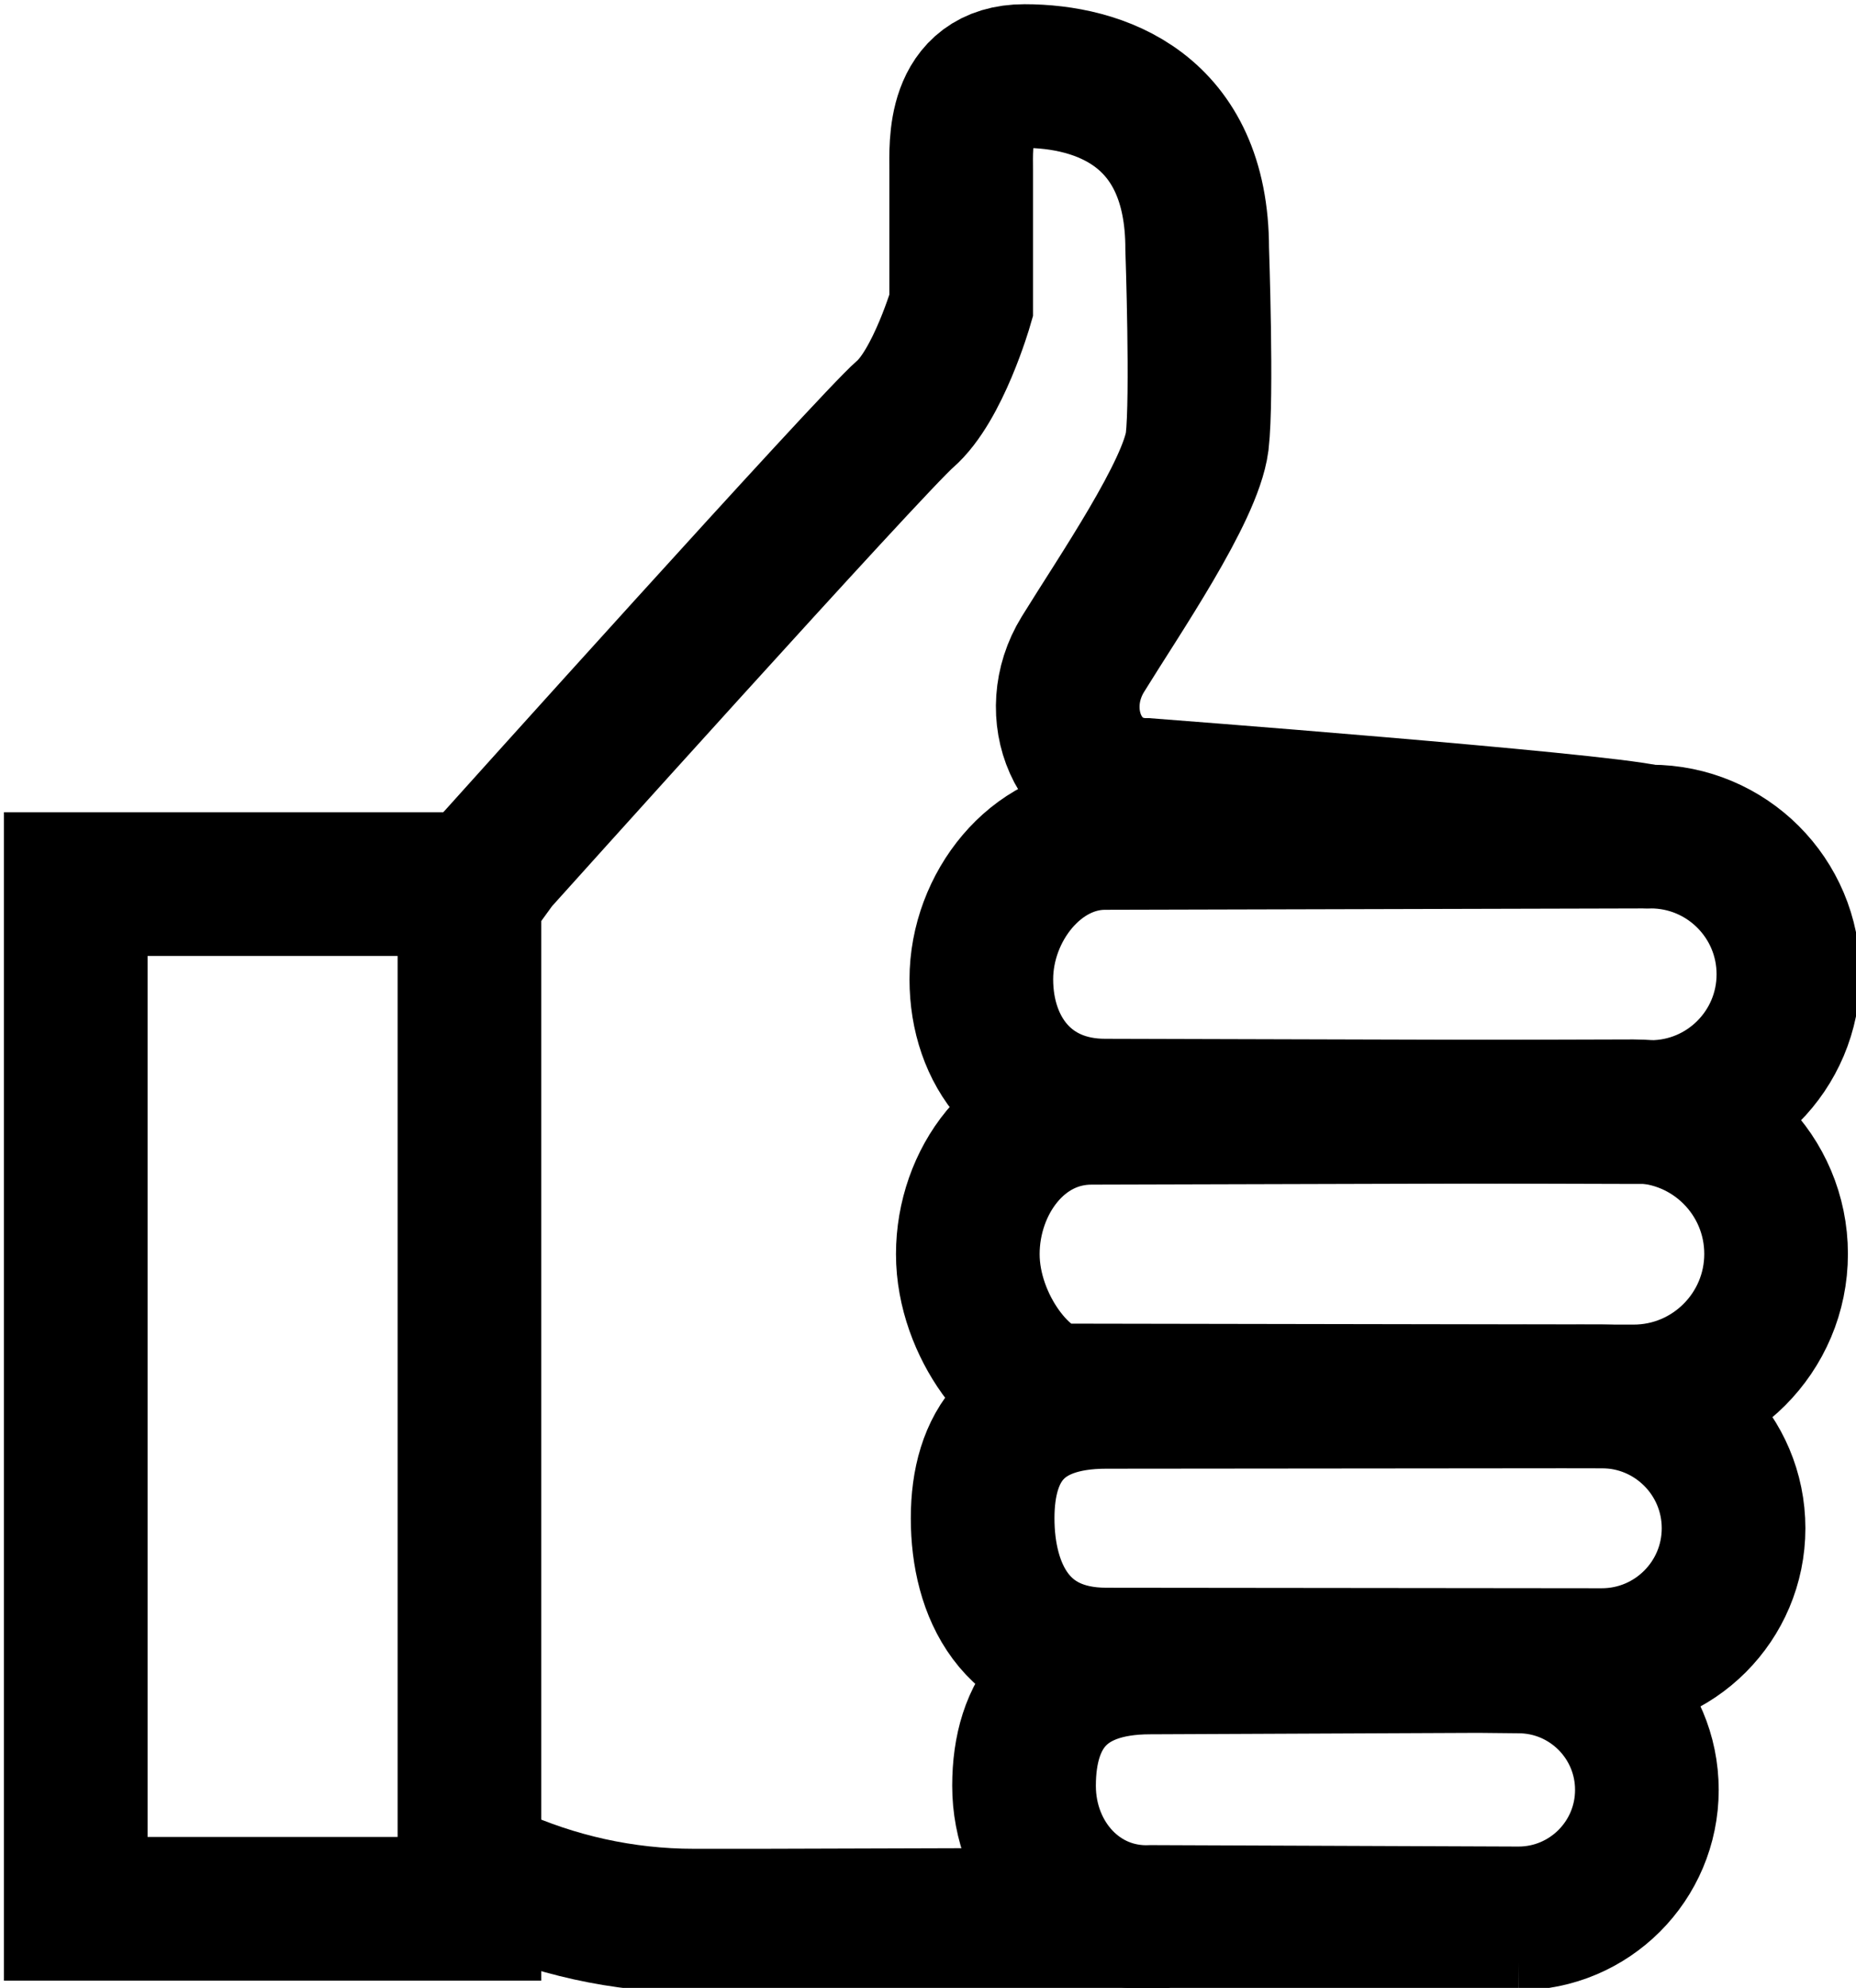
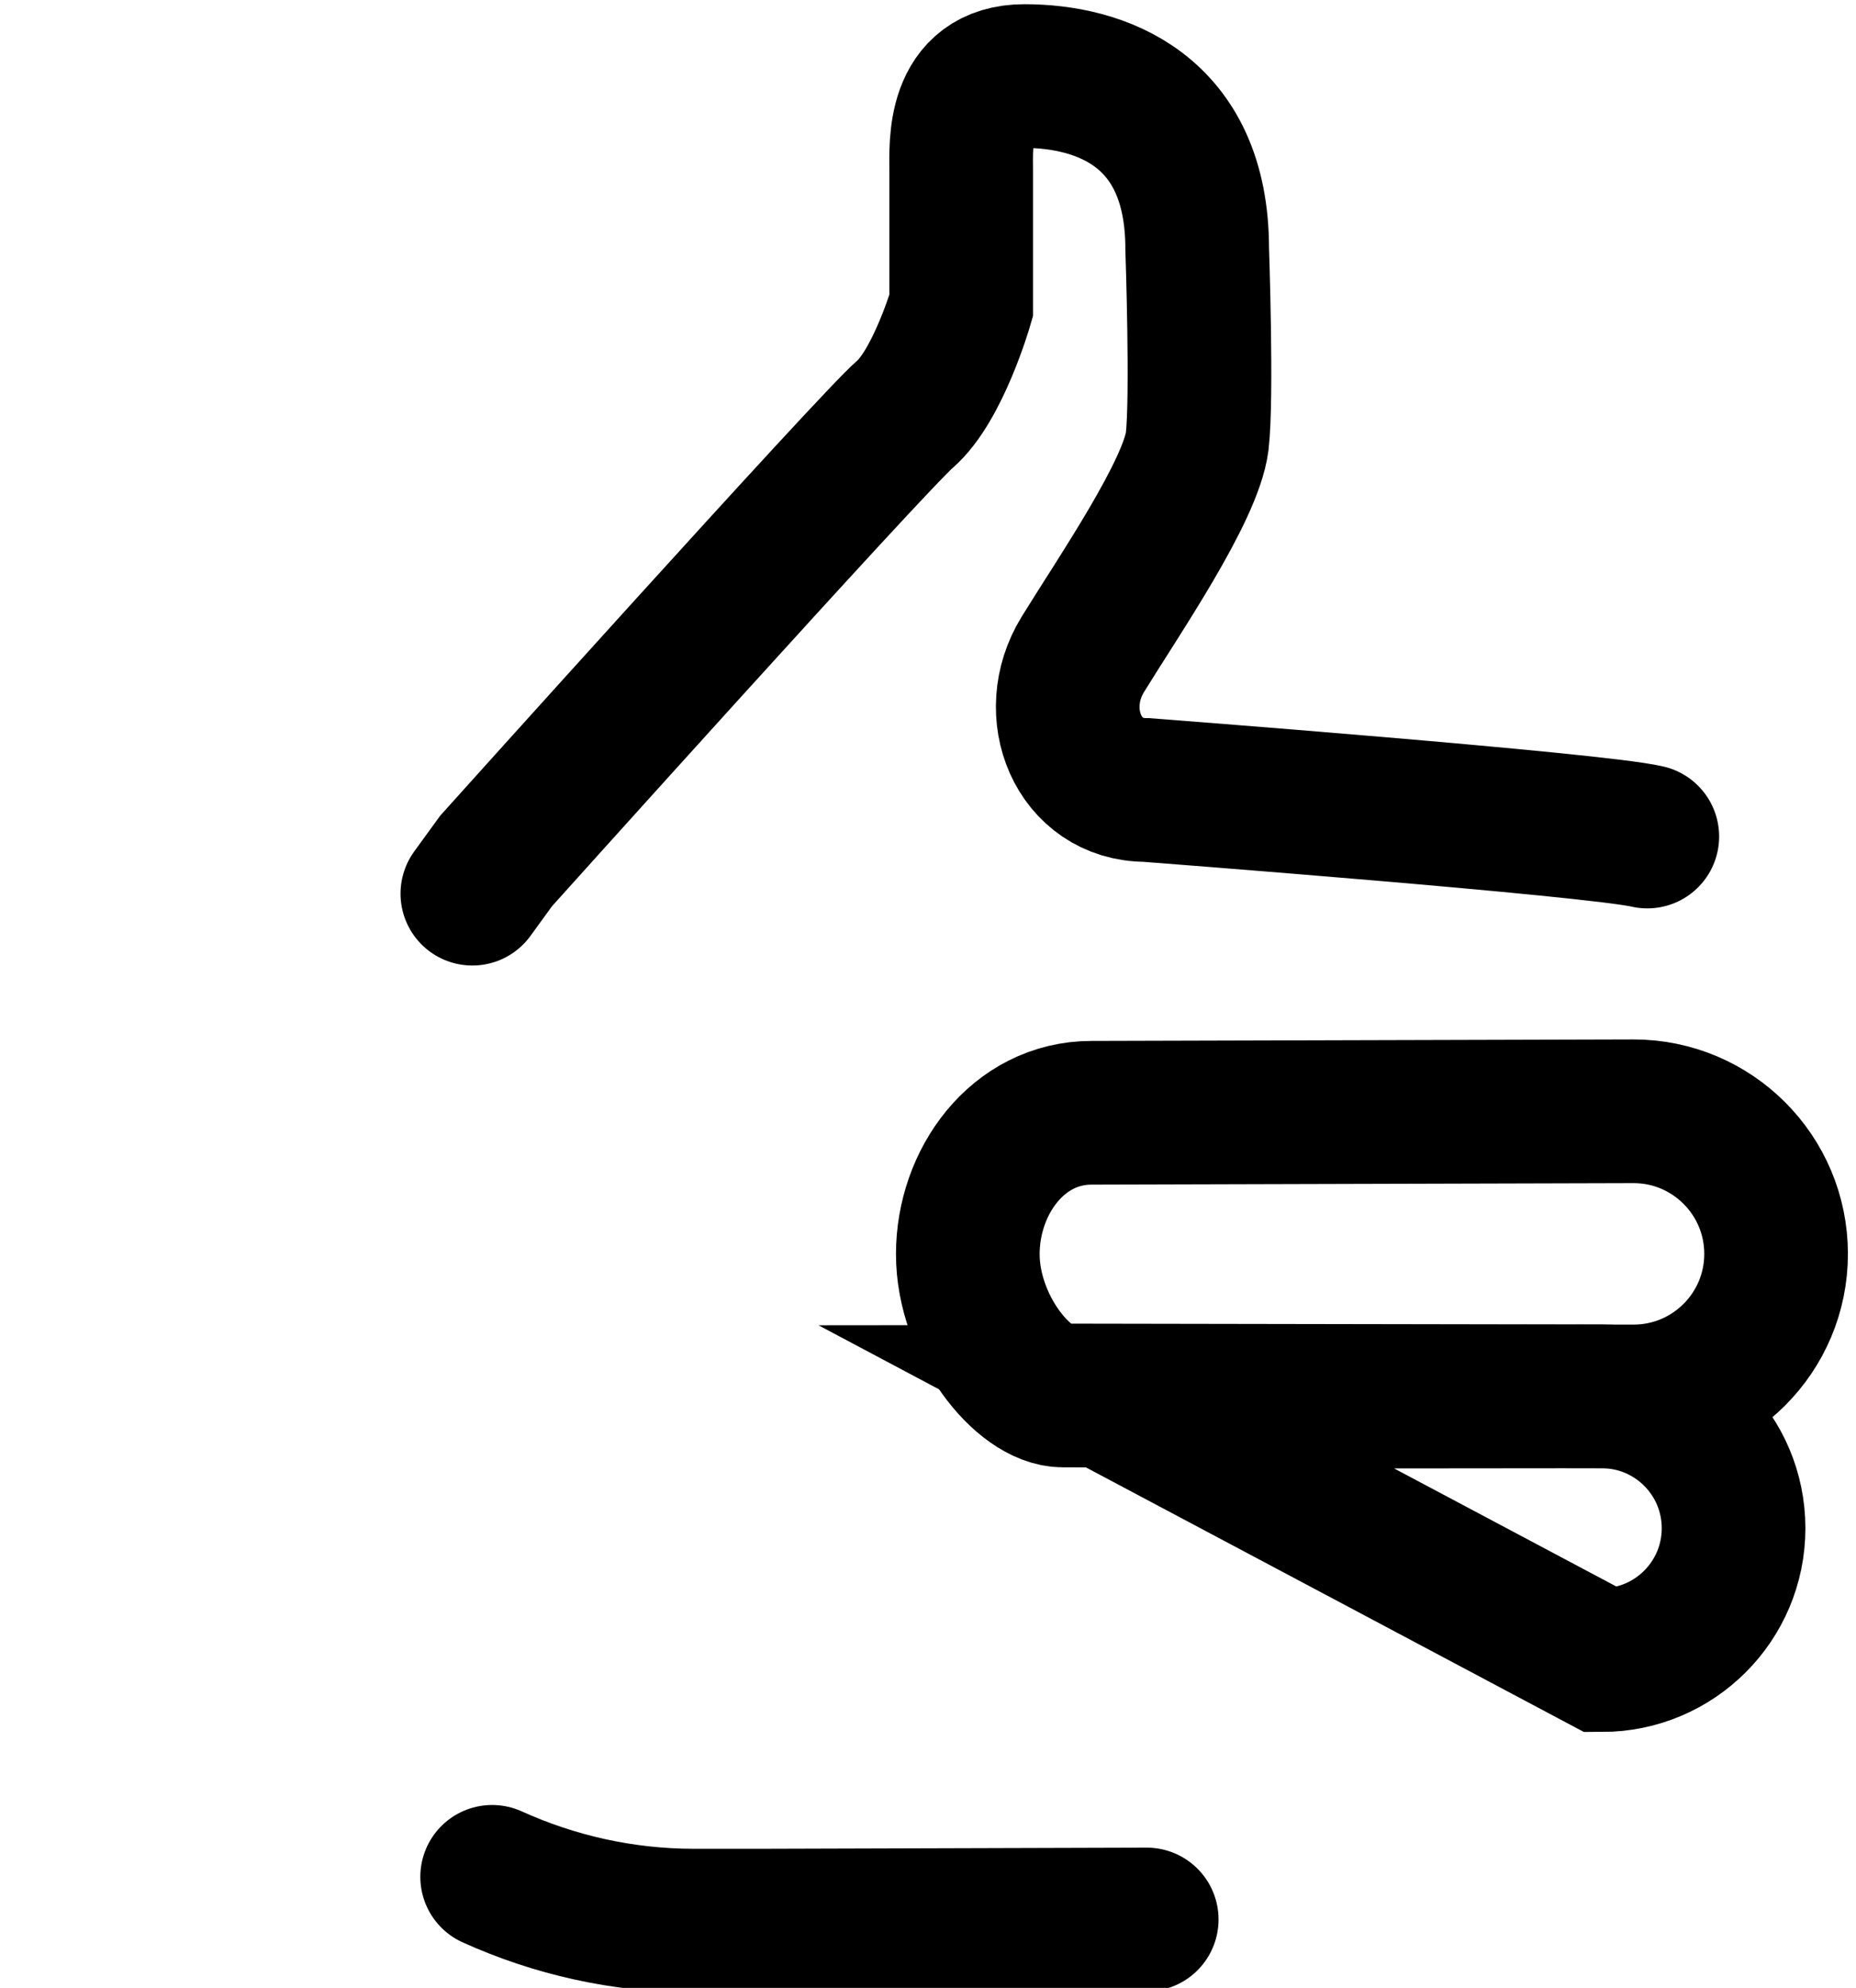
<svg xmlns="http://www.w3.org/2000/svg" xmlns:ns1="http://www.inkscape.org/namespaces/inkscape" xmlns:ns2="http://sodipodi.sourceforge.net/DTD/sodipodi-0.dtd" width="30.684" height="32.855" viewBox="0 0 30.684 32.855" id="svg3874" version="1.1" ns1:version="0.92.5 (2060ec1f9f, 2020-04-08)" ns2:docname="Arguments-pour_2025_bis.svg">
  <defs id="defs3876" />
  <ns2:namedview id="base" pagecolor="#ffffff" bordercolor="#666666" borderopacity="1.0" ns1:pageopacity="0.0" ns1:pageshadow="2" ns1:zoom="1.9999999" ns1:cx="33.881073" ns1:cy="-26.2992" ns1:document-units="px" ns1:current-layer="layer1" showgrid="false" fit-margin-top="0" fit-margin-right="0" fit-margin-bottom="0" fit-margin-left="0" ns1:window-width="1848" ns1:window-height="1016" ns1:window-x="72" ns1:window-y="27" ns1:window-maximized="1" />
  <g ns1:label="Calque 1" ns1:groupmode="layer" id="layer1" transform="translate(-621.238,-154.911)">
    <g transform="matrix(0.76,0,0,0.76,230.455,-265.43)" id="g839-3" style="fill:none;fill-opacity:1;stroke:#000000;stroke-opacity:1">
      <g style="fill:none;fill-opacity:1;stroke:#000000;stroke-width:2.5;stroke-miterlimit:10;stroke-dasharray:none;stroke-opacity:1" transform="matrix(1.25,0,0,-1.25,524.894,593.895)" id="g46">
        <path ns1:connector-curvature="0" id="path48" style="fill:none;fill-opacity:1;stroke:#000000;stroke-width:2.5;stroke-linecap:round;stroke-linejoin:miter;stroke-miterlimit:10;stroke-dasharray:none;stroke-opacity:1" d="m 0,0 c 1.078,-0.488 2.267,-0.762 3.511,-0.762 h 1.162 l 6.718,0.02" />
      </g>
      <g style="fill:none;fill-opacity:1;stroke:#000000;stroke-width:2.5;stroke-miterlimit:10;stroke-dasharray:none;stroke-opacity:1" transform="matrix(1.25,0,0,-1.25,550.022,571.272)" id="g50">
        <path ns1:connector-curvature="0" id="path52" style="fill:none;fill-opacity:1;stroke:#000000;stroke-width:2.5;stroke-linecap:round;stroke-linejoin:miter;stroke-miterlimit:10;stroke-dasharray:none;stroke-opacity:1" d="m 0,0 c -0.925,0.216 -8.72,0.81 -8.72,0.81 -1.181,0 -1.733,1.338 -1.102,2.361 0.631,1.024 1.876,2.835 1.989,3.702 0.089,0.761 0,3.352 0,3.352 0,2.434 -1.706,3.005 -3.005,3.005 -1.176,0 -1.102,-1.188 -1.102,-1.634 V 10.613 9.235 c 0,0 -0.403,-1.391 -0.98,-1.89 -0.578,-0.499 -7.113,-7.769 -7.113,-7.769 l -0.414,-0.57" />
      </g>
      <g style="fill:none;fill-opacity:1;stroke:#000000;stroke-width:2.5;stroke-miterlimit:10;stroke-dasharray:none;stroke-opacity:1" transform="matrix(1.25,0,0,-1.25,547.219,594.799)" id="g54">
-         <path ns1:connector-curvature="0" id="path56" style="fill:none;fill-opacity:1;stroke:#000000;stroke-width:2.5;stroke-linecap:round;stroke-linejoin:miter;stroke-miterlimit:10;stroke-dasharray:none;stroke-opacity:1" d="m 0,0 c 1.235,0 2.235,1.001 2.235,2.236 0,1.234 -1,2.235 -2.235,2.235 L -0.699,4.478 -6.412,4.453 c -1.551,0 -2.192,-0.864 -2.192,-2.146 0,-1.282 0.955,-2.338 2.226,-2.282 L 0.003,0 Z" />
-       </g>
+         </g>
      <g style="fill:none;fill-opacity:1;stroke:#000000;stroke-width:2.5;stroke-miterlimit:10;stroke-dasharray:none;stroke-opacity:1" transform="matrix(1.25,0,0,-1.25,549.499,577.264)" id="g58">
-         <path ns1:connector-curvature="0" id="path60" style="fill:none;fill-opacity:1;stroke:#000000;stroke-width:2.5;stroke-linecap:round;stroke-linejoin:miter;stroke-miterlimit:10;stroke-dasharray:none;stroke-opacity:1" d="m 0,0 -9.019,0.025 c -1.37,0 -2.152,1.026 -2.152,2.285 0,1.259 0.956,2.459 2.152,2.459 l 9.486,0.024 h 0.01 C 1.801,4.793 2.874,3.721 2.874,2.397 2.874,1.073 1.801,0 0.477,0 Z" />
-       </g>
+         </g>
      <g style="fill:none;fill-opacity:1;stroke:#000000;stroke-width:2.5;stroke-miterlimit:10;stroke-dasharray:none;stroke-opacity:1" transform="matrix(1.25,0,0,-1.25,537.311,583.427)" id="g62">
        <path ns1:connector-curvature="0" id="path64" style="fill:none;fill-opacity:1;stroke:#000000;stroke-width:2.5;stroke-linecap:round;stroke-linejoin:miter;stroke-miterlimit:10;stroke-dasharray:none;stroke-opacity:1" d="m 0,0 c -0.687,0 -1.656,1.2 -1.656,2.459 0,1.259 0.869,2.459 2.152,2.459 L 9.93,4.944 c 1.369,0 2.48,-1.111 2.48,-2.481 0,-1.369 -1.111,-2.48 -2.48,-2.48 z" />
      </g>
      <g style="fill:none;fill-opacity:1;stroke:#000000;stroke-width:2.5;stroke-miterlimit:10;stroke-dasharray:none;stroke-opacity:1" transform="matrix(1.25,0,0,-1.25,549.031,589.182)" id="g66">
-         <path ns1:connector-curvature="0" id="path68" style="fill:none;fill-opacity:1;stroke:#000000;stroke-width:2.5;stroke-linecap:round;stroke-linejoin:miter;stroke-miterlimit:10;stroke-dasharray:none;stroke-opacity:1" d="M 0,0 C 1.267,0 2.294,1.027 2.294,2.294 2.294,3.562 1.267,4.588 0,4.588 L -8.622,4.58 c -1.556,0 -2.152,-0.852 -2.152,-2.112 0,-1.259 0.571,-2.459 2.152,-2.459 z" />
+         <path ns1:connector-curvature="0" id="path68" style="fill:none;fill-opacity:1;stroke:#000000;stroke-width:2.5;stroke-linecap:round;stroke-linejoin:miter;stroke-miterlimit:10;stroke-dasharray:none;stroke-opacity:1" d="M 0,0 C 1.267,0 2.294,1.027 2.294,2.294 2.294,3.562 1.267,4.588 0,4.588 L -8.622,4.58 z" />
      </g>
-       <path ns1:connector-curvature="0" id="path70" style="fill:none;fill-opacity:1;stroke:#000000;stroke-width:3.125;stroke-linecap:round;stroke-linejoin:miter;stroke-miterlimit:10;stroke-dasharray:none;stroke-opacity:1" d="m 524.4,594.59 h -8.564 v -22.284 h 8.564 z" />
    </g>
  </g>
  <script />
  <script />
  <script />
</svg>